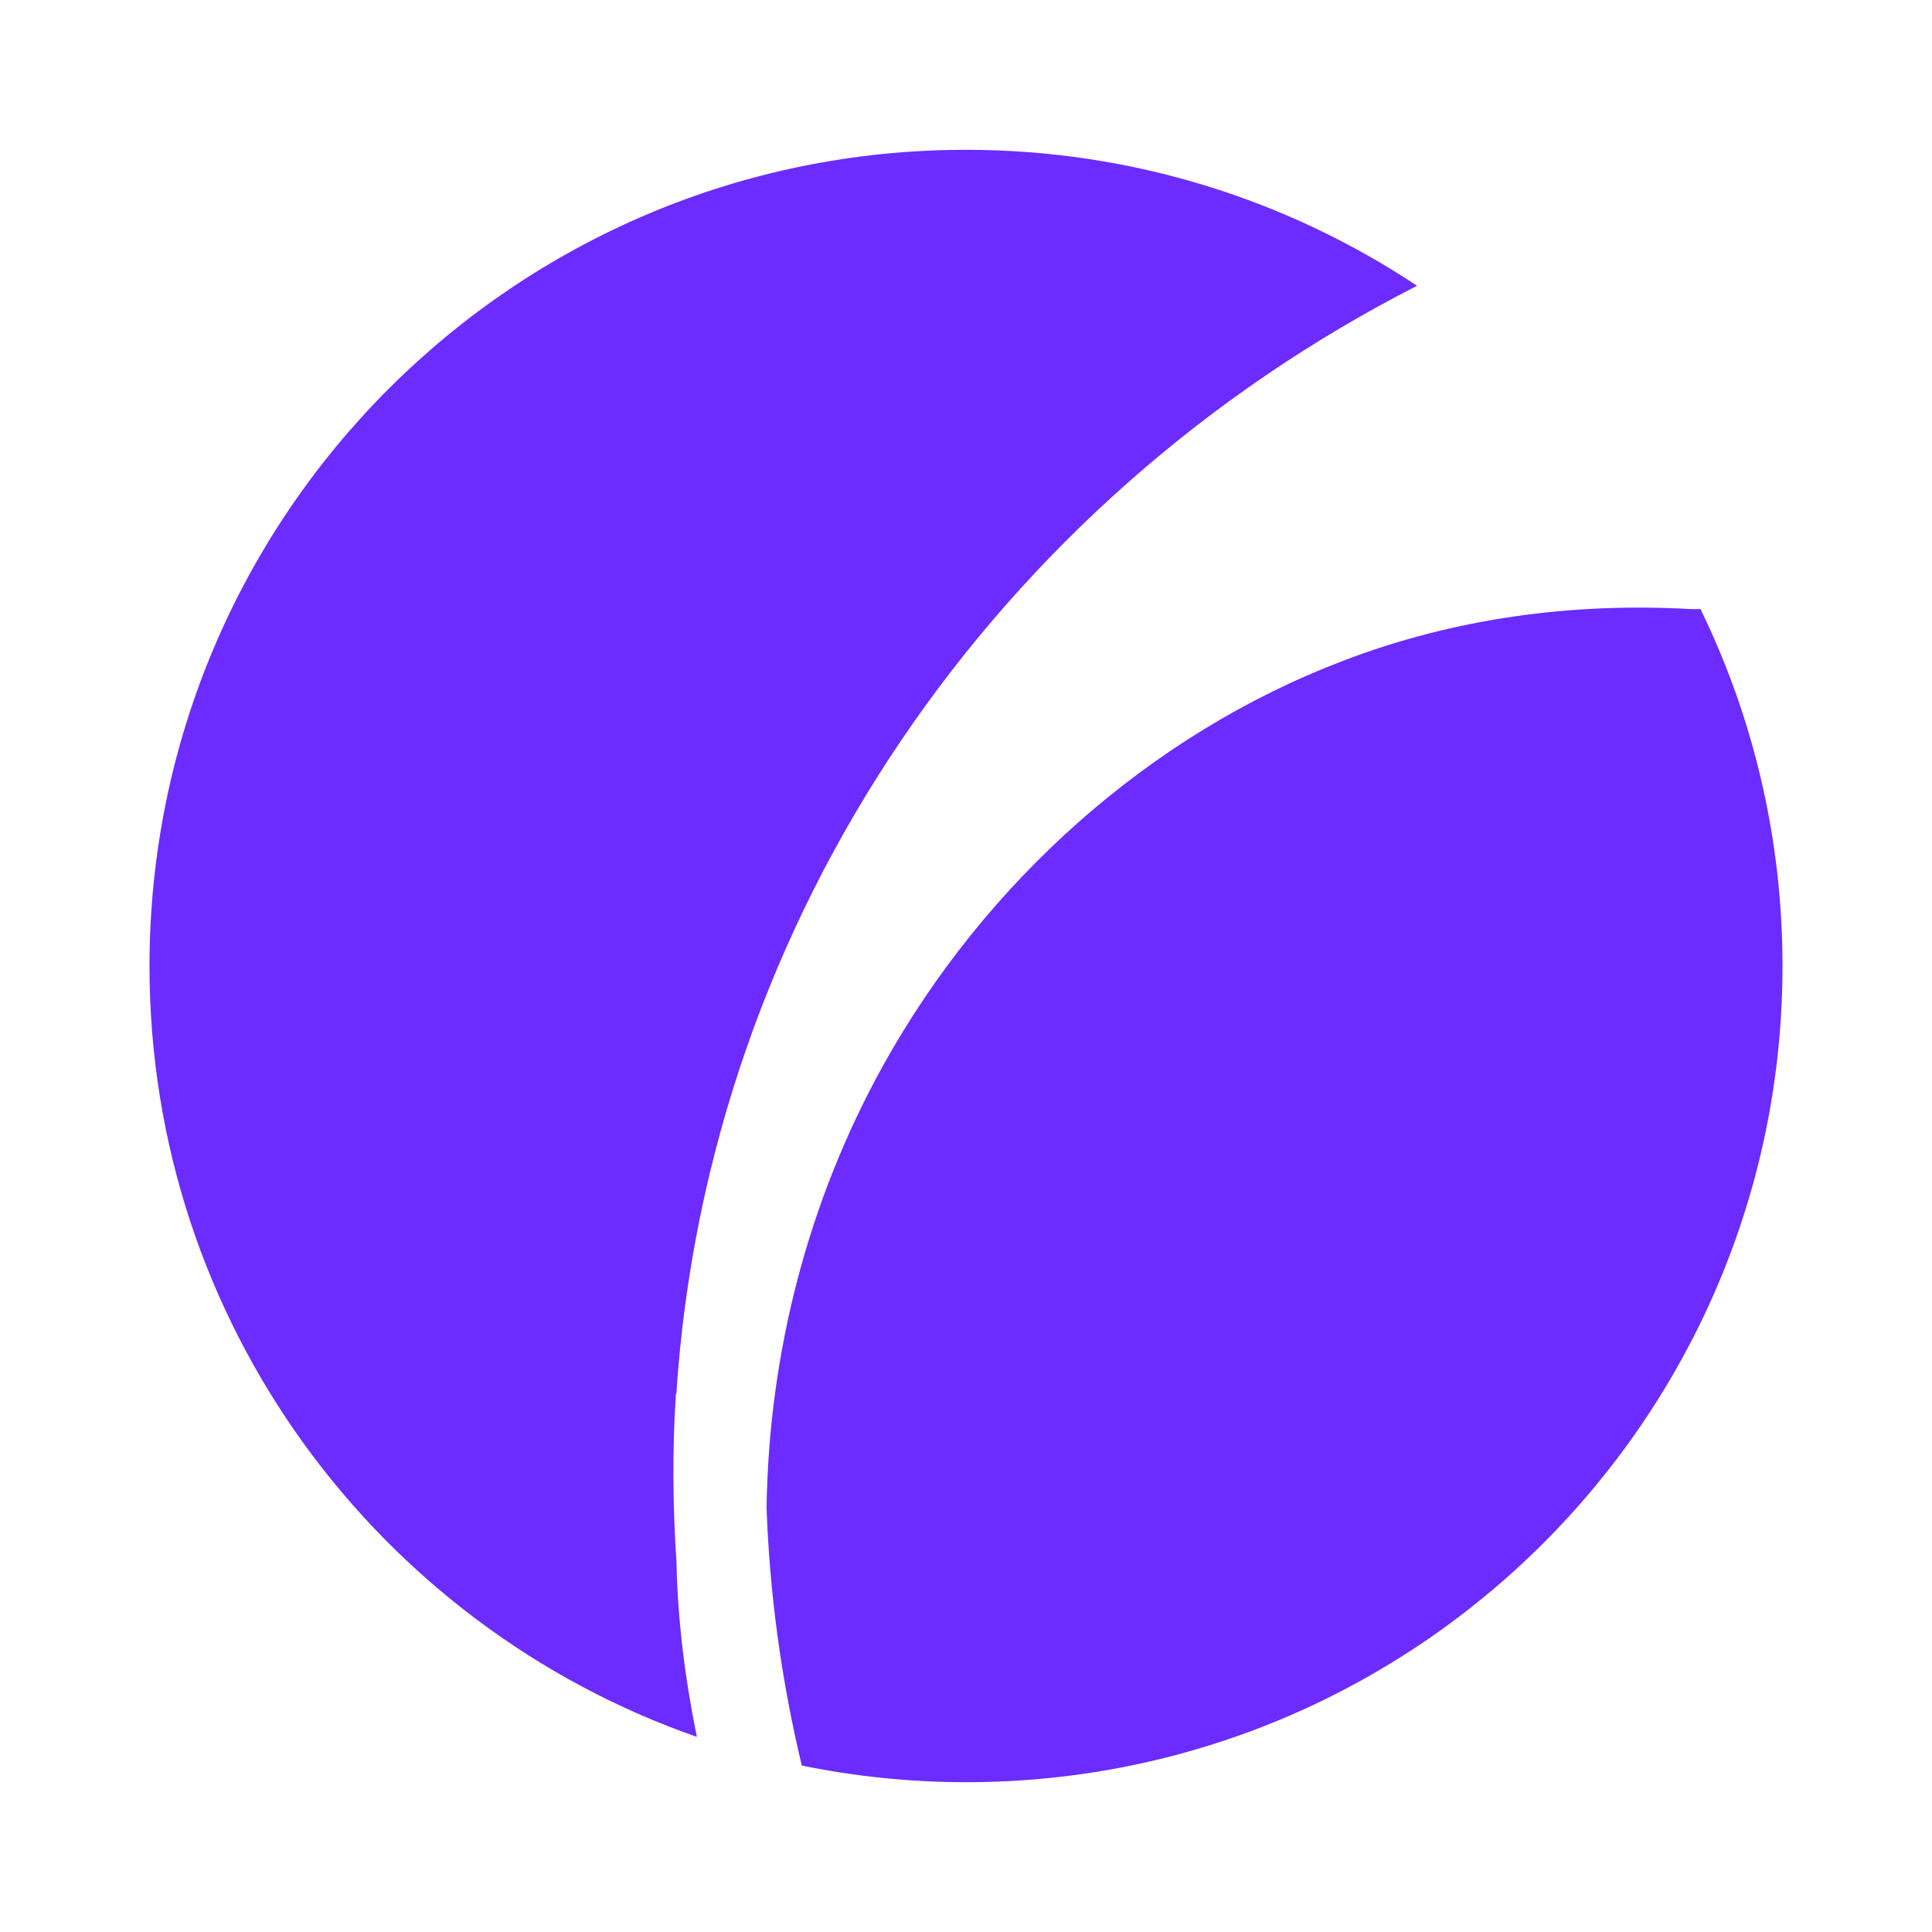
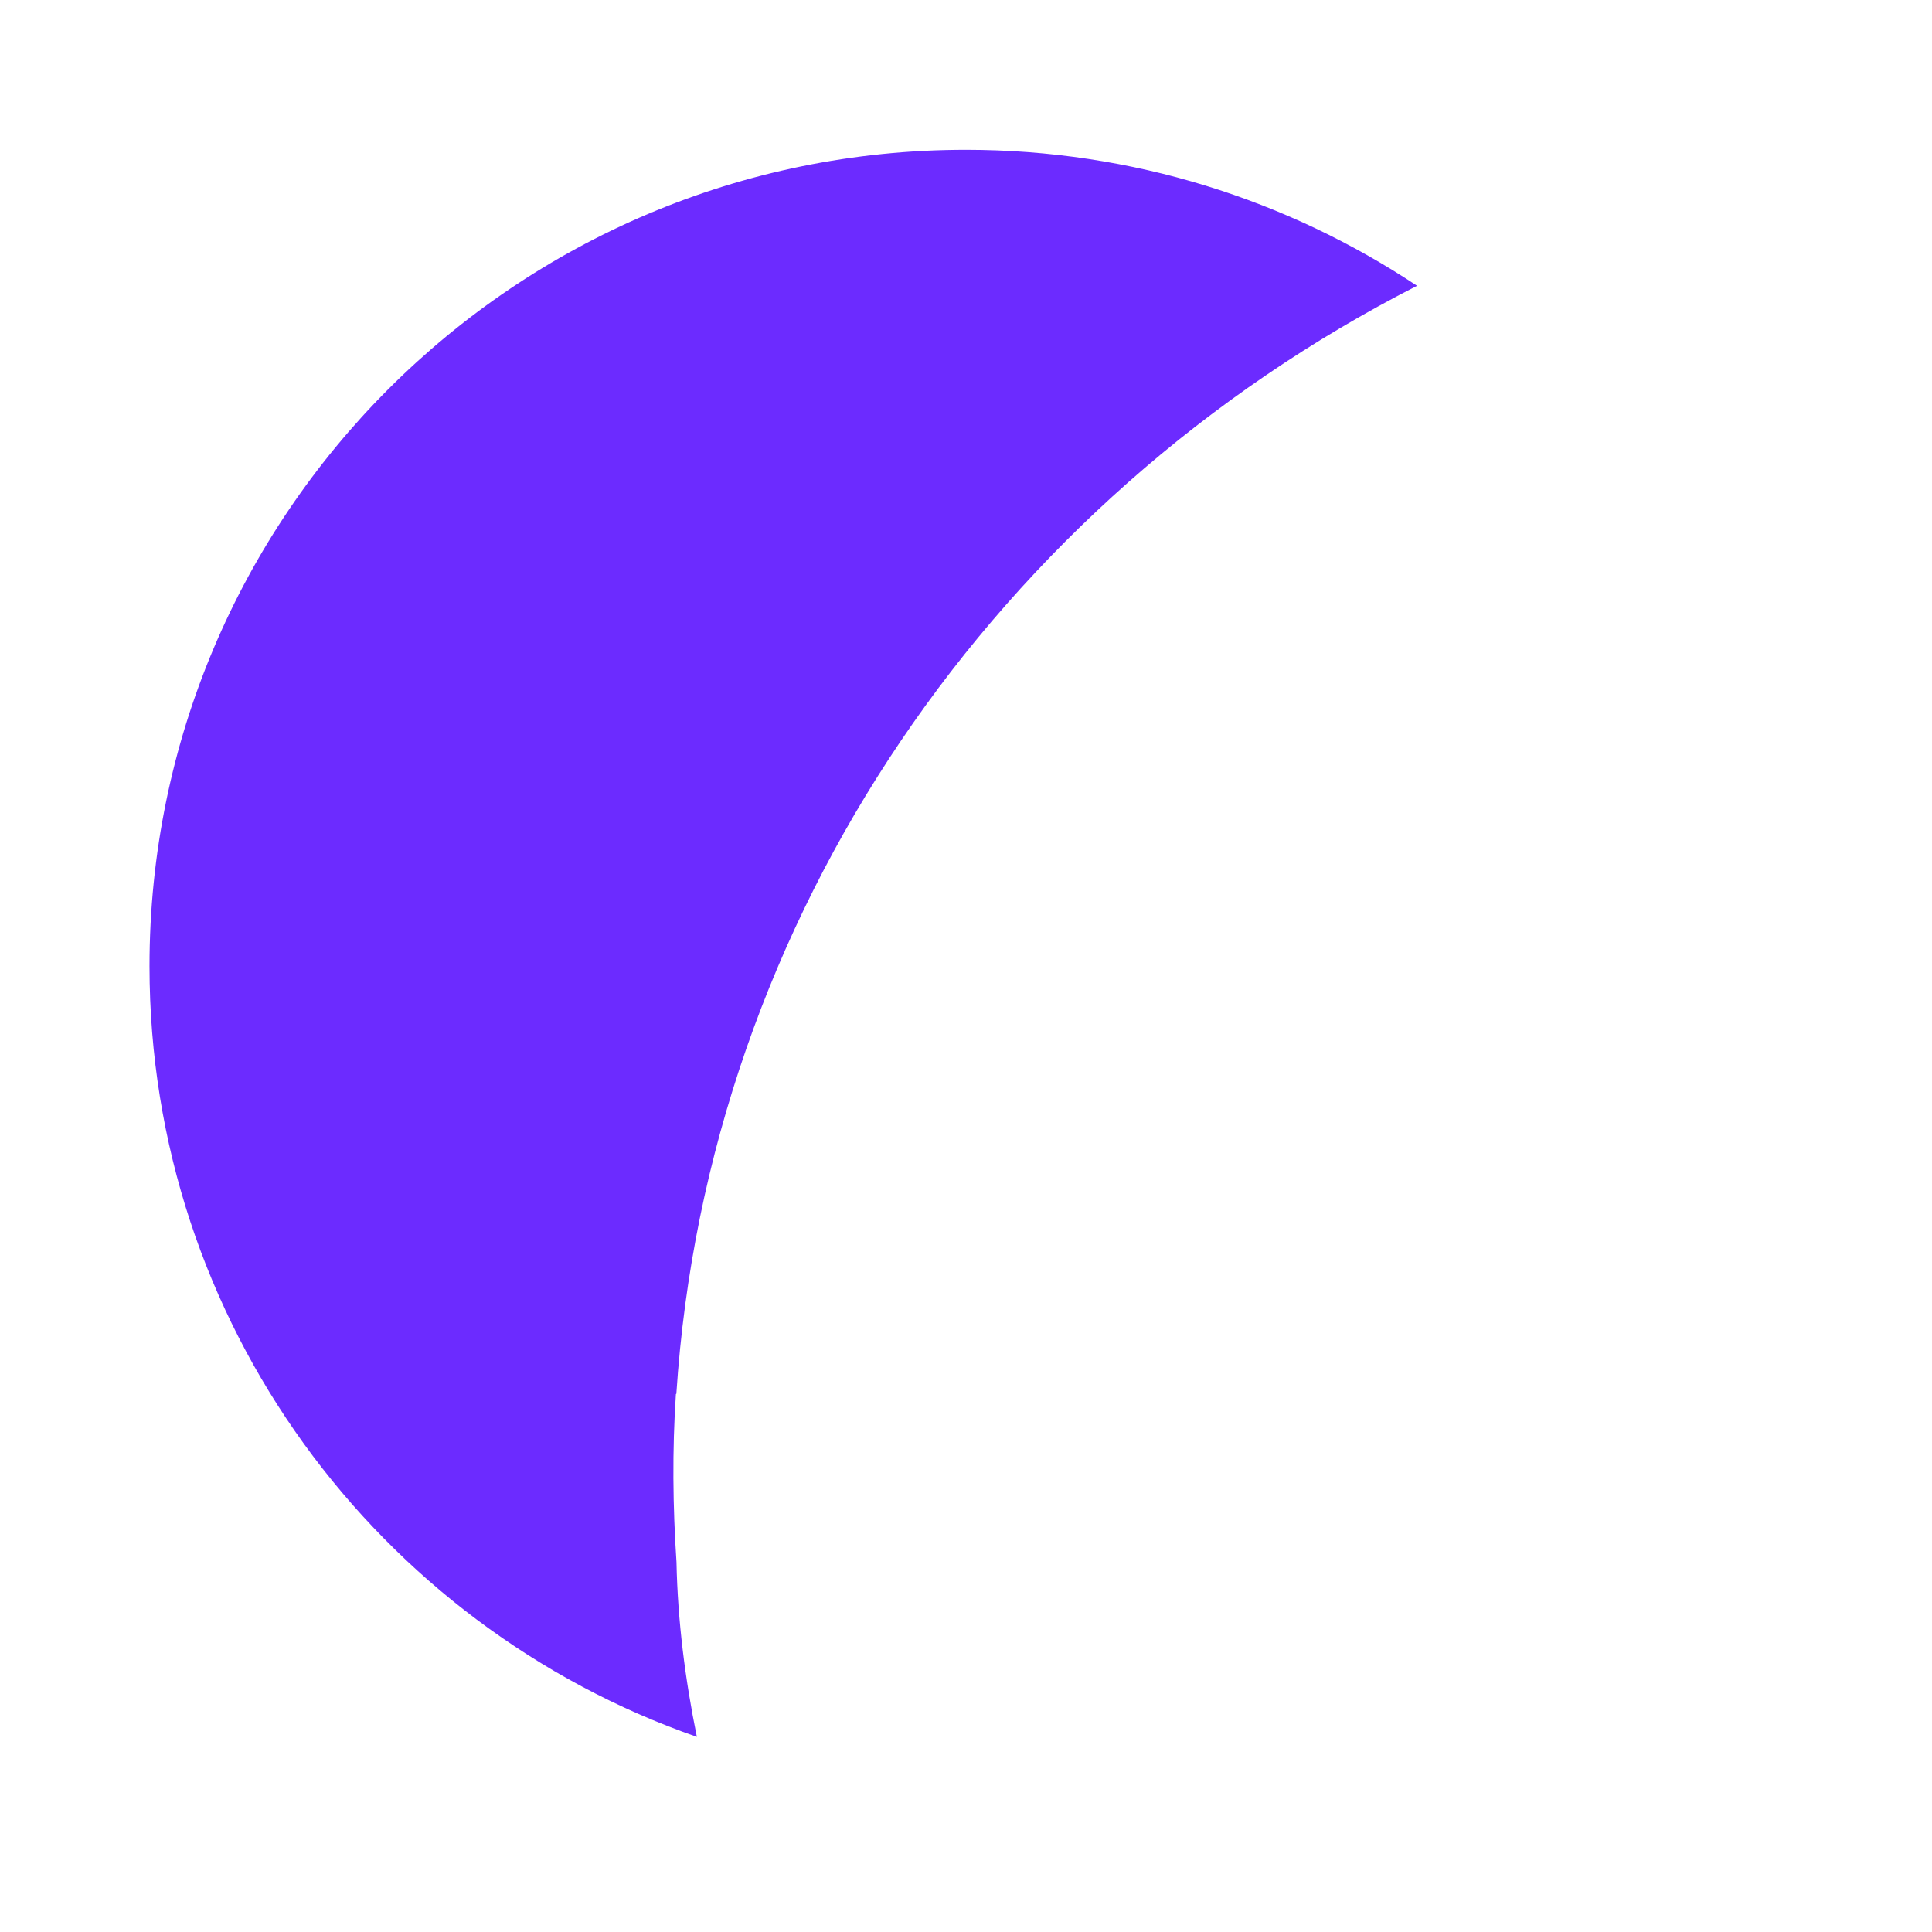
<svg xmlns="http://www.w3.org/2000/svg" id="Layer_1" data-name="Layer 1" viewBox="0 0 130 130">
  <defs>
    <style>
      .cls-1 {
        fill: #6c2bff;
      }
    </style>
  </defs>
  <path class="cls-1" d="M45.51,93.79c2.1-32.19,21.58-60.14,49.84-74.56-8.69-5.77-19.13-9.15-30.36-9.15-30.34,0-54.93,24.59-54.93,54.93,0,23.99,15.4,44.39,36.83,51.86-.79-3.88-1.29-7.8-1.37-11.75-.25-3.76-.29-7.53-.04-11.31l.02-.02Z" />
-   <path class="cls-1" d="M114.39,40.98c-.23,0-.48.02-.68,0-7.95-.44-15.85.62-23.3,3.47-13.11,4.98-24.15,14.96-30.94,27.16-5.13,9.21-7.74,19.51-7.89,29.86.21,5.81,1,11.6,2.37,17.33,3.57.73,7.26,1.12,11.06,1.12,30.34,0,54.93-24.59,54.93-54.93,0-8.61-1.99-16.77-5.52-24.01h-.02Z" />
</svg>